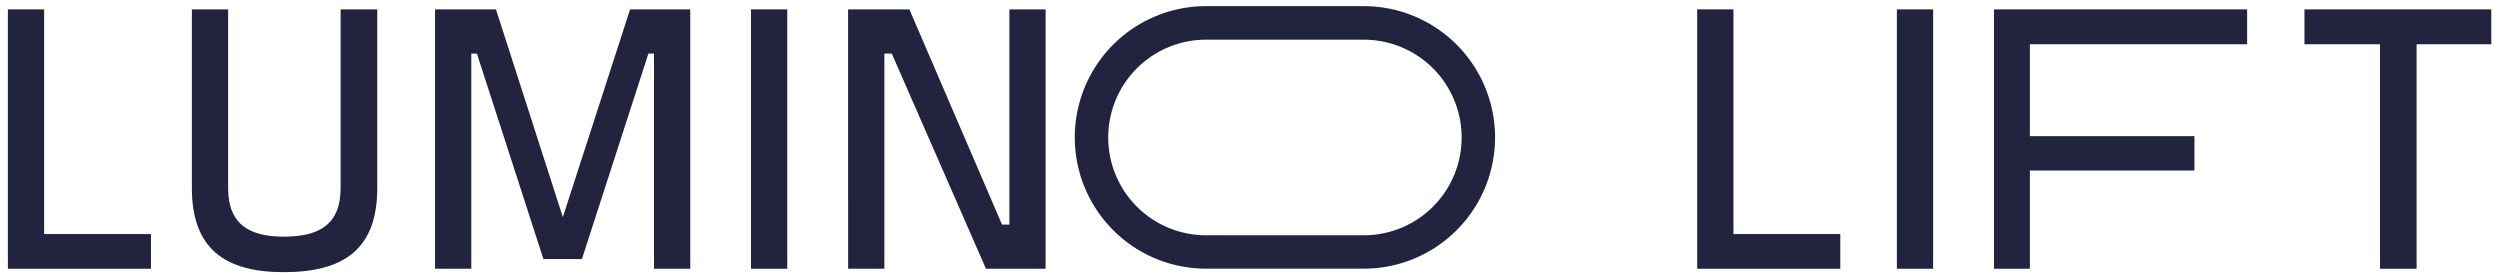
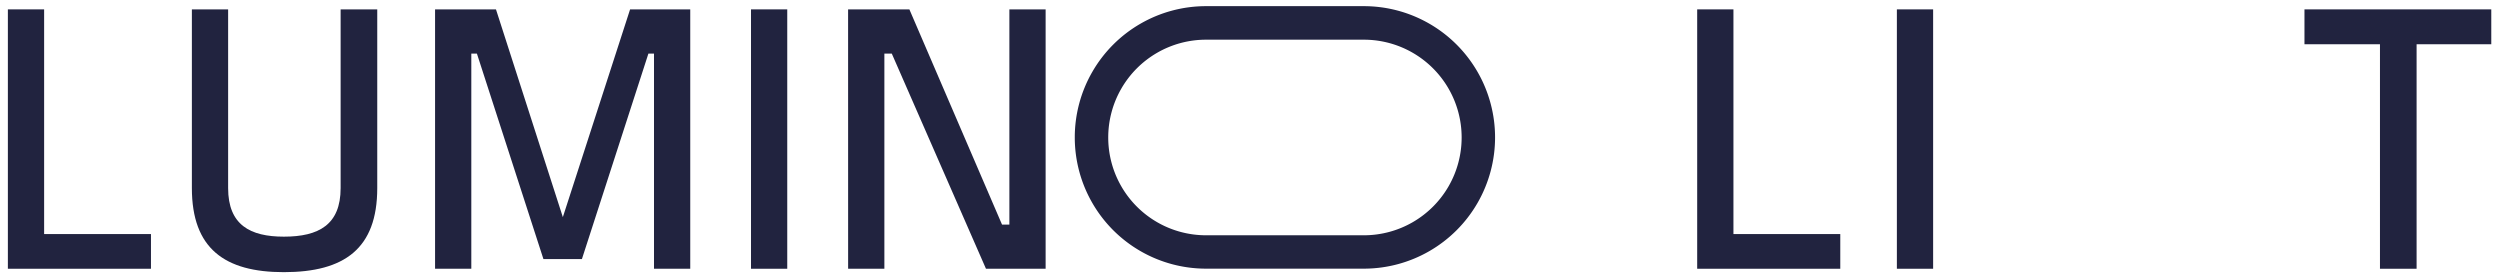
<svg xmlns="http://www.w3.org/2000/svg" viewBox="0 0 800 87.89" data-name="Livello 1" id="Livello_1">
  <defs>
    <style>.cls-1{fill:#21233f;}</style>
  </defs>
  <title>Tavola disegno 1logo</title>
  <path d="M436.43,12.7a31.29,31.29,0,1,1,0,62.59H385.93a31.29,31.29,0,0,1,0-62.59h50.49m0-10.73H385.93a42,42,0,0,0,0,84h50.49a42,42,0,1,0,0-84Z" class="cls-1" />
  <path d="M2.52,86V3h11.6V74.9H48.31V86Z" class="cls-1" />
  <path d="M90.84,75.73C102,75.73,109,71.91,109,60.19V3h11.72V60.19c0,19.37-10.52,26.9-29.9,26.9-18.89,0-29.42-7.53-29.42-26.9V3H73V60.19C73,72,80.08,75.73,90.84,75.73Z" class="cls-1" />
  <path d="M139.22,3h19.49l21.4,66.48L201.63,3h19.25V86h-11.6V17.15h-1.79L186.21,82.91H173.9L152.61,17.15h-1.79V86h-11.6Z" class="cls-1" />
  <path d="M240.32,3h11.6V86h-11.6Z" class="cls-1" />
  <path d="M271.39,3H291l29.65,68.87H323V3h11.6V86H315.51L285.37,17.15H283V86h-11.6Z" class="cls-1" />
  <path d="M543.1,86V3h11.6V74.9h34.19V86Z" class="cls-1" />
  <path d="M607,3h11.6V86H607Z" class="cls-1" />
-   <path d="M638.08,3h81V14.16H649.56V43.57h52.67v11H649.56V86H638.08Z" class="cls-1" />
  <path d="M737.43,3h59.78V14.16H773.31V86H761.59V14.16H737.43Z" class="cls-1" />
</svg>